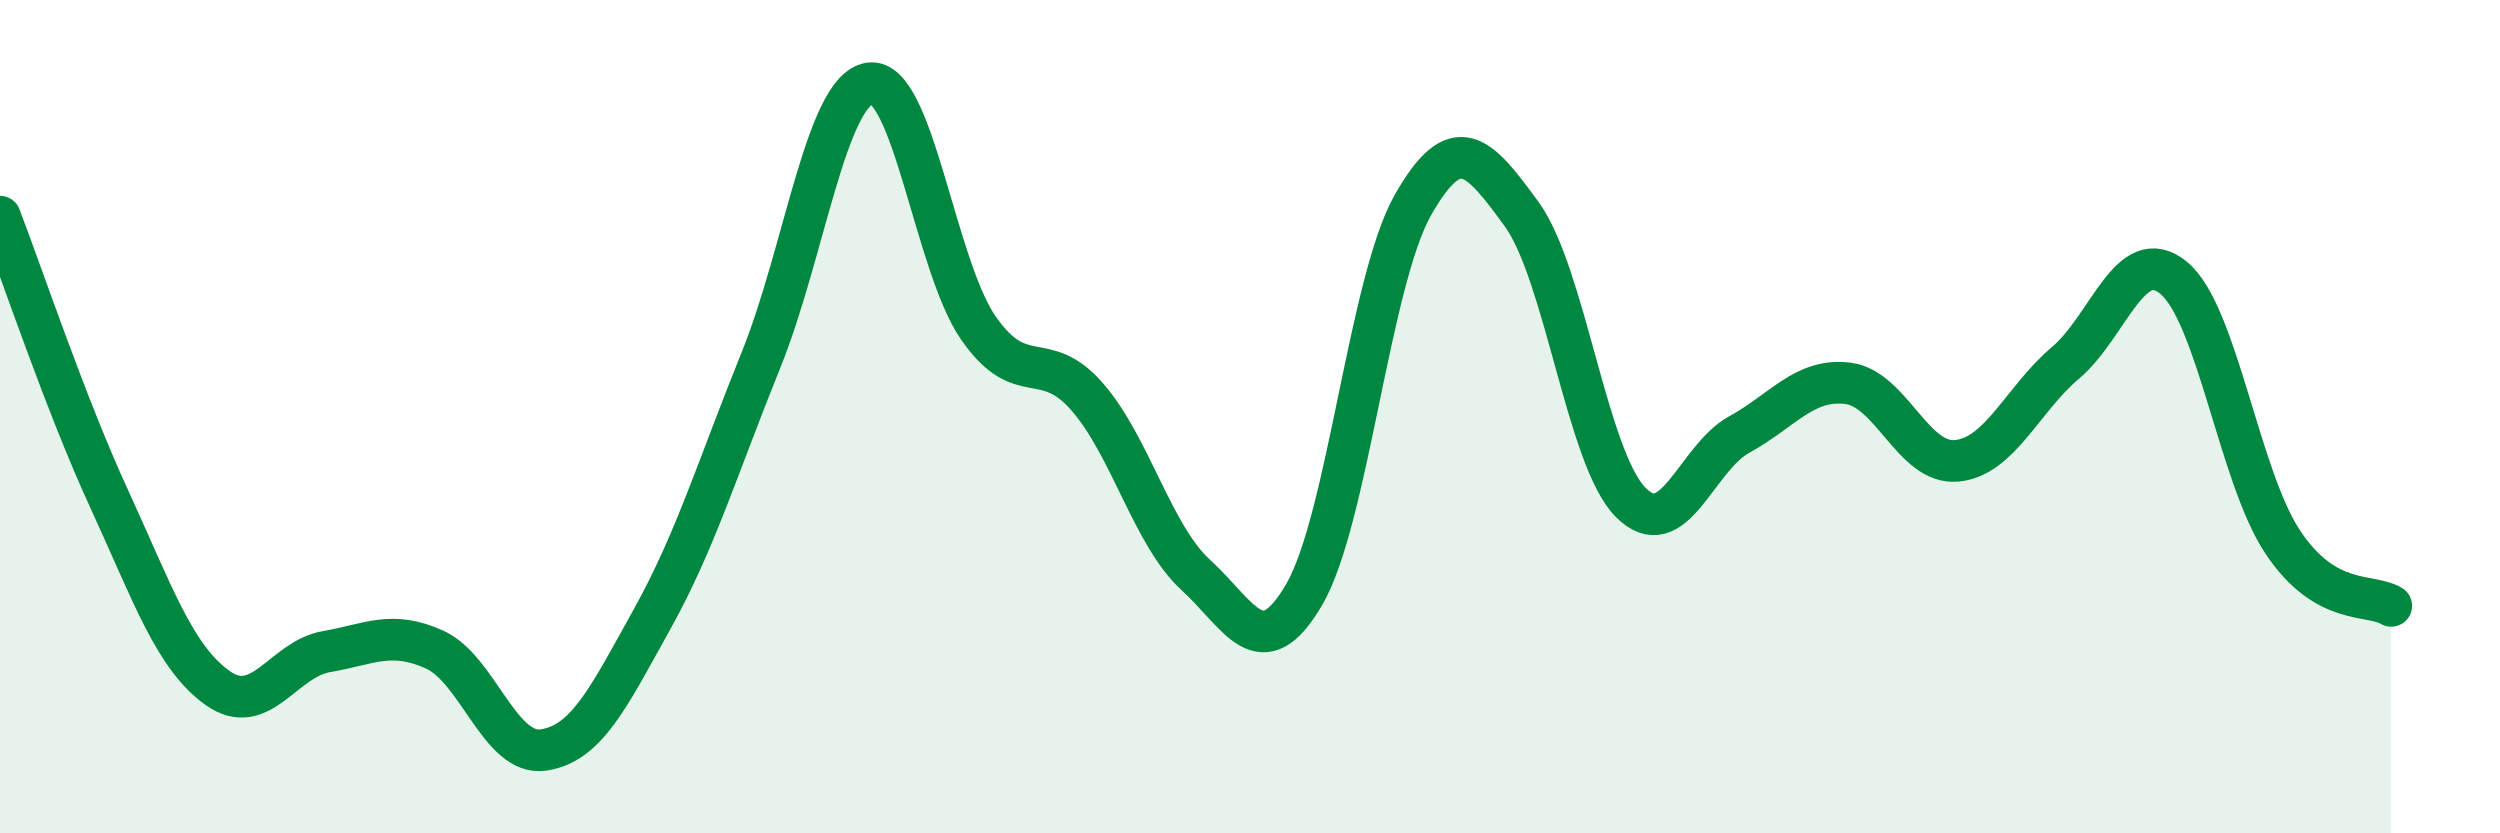
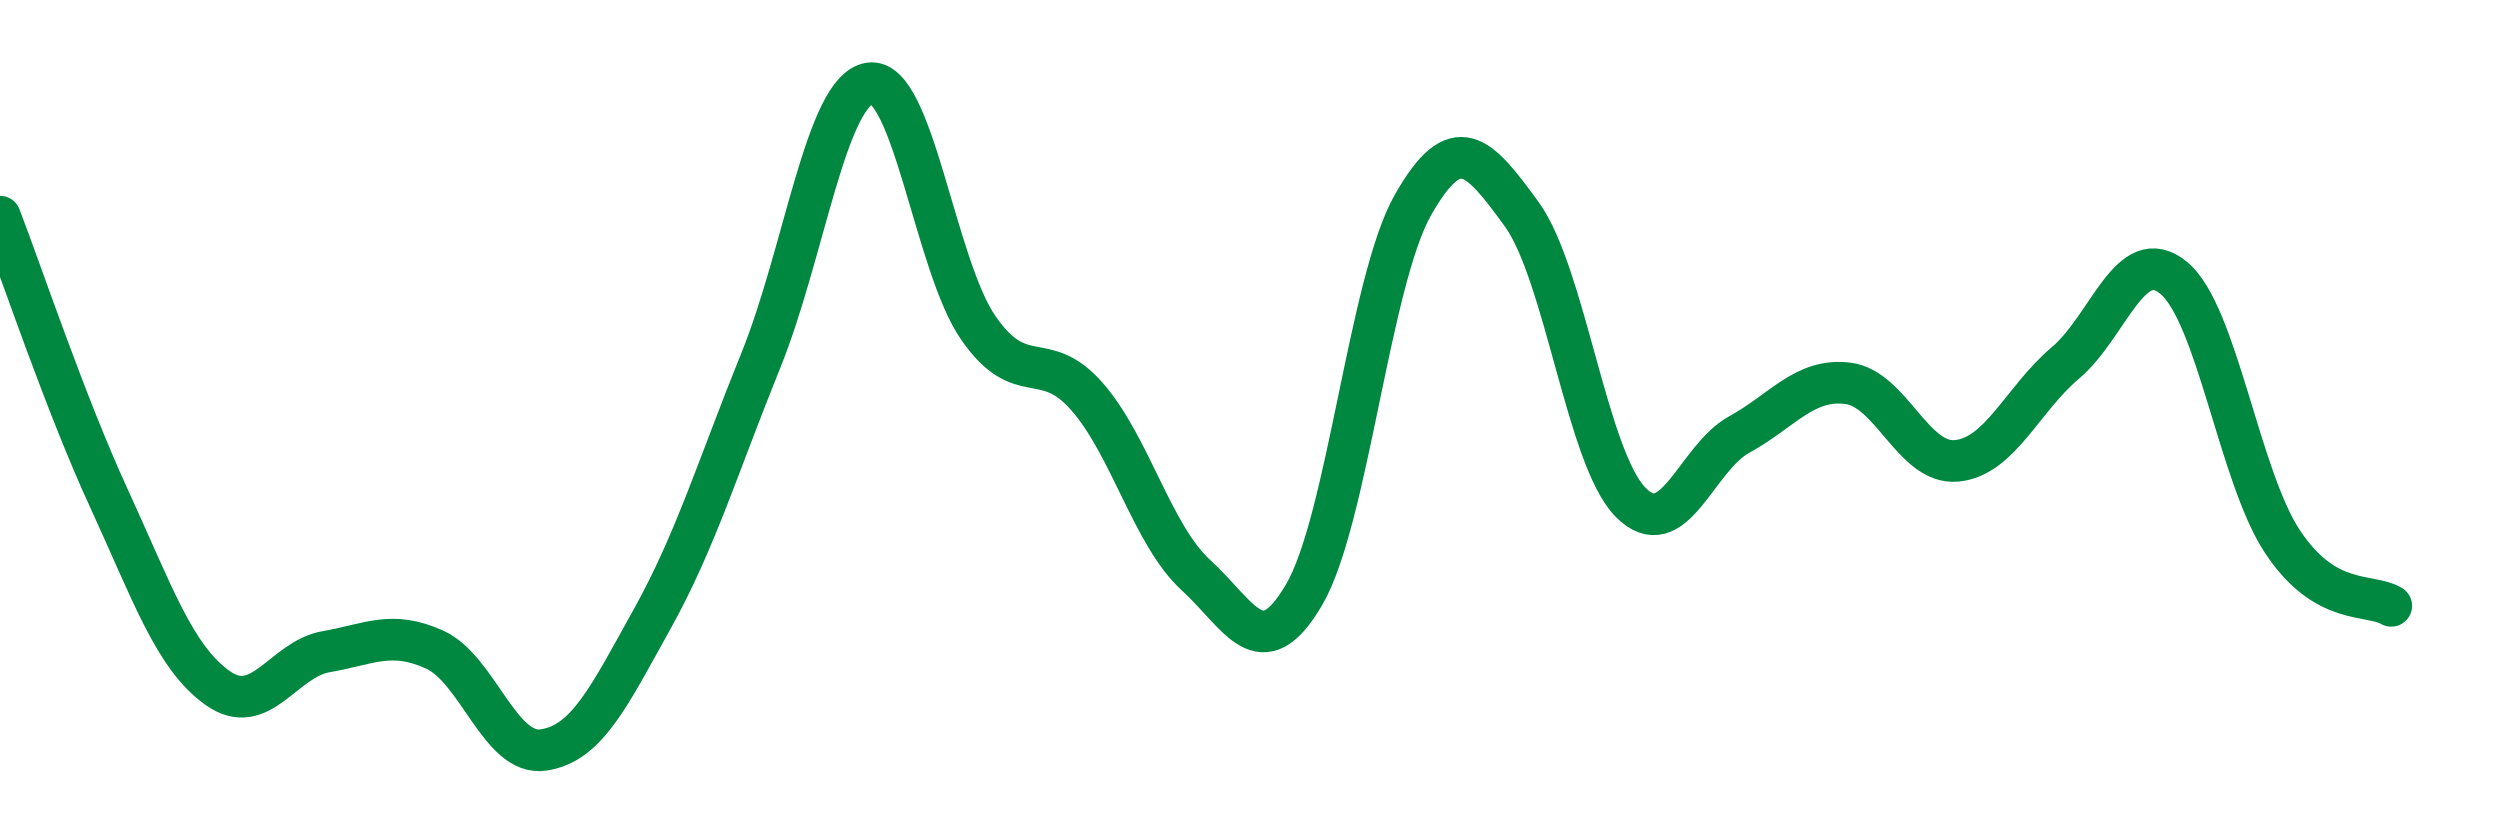
<svg xmlns="http://www.w3.org/2000/svg" width="60" height="20" viewBox="0 0 60 20">
-   <path d="M 0,5.2 C 0.52,6.55 1.57,9.69 2.61,11.95 C 3.65,14.21 4.18,15.77 5.22,16.51 C 6.26,17.25 6.79,15.82 7.83,15.64 C 8.87,15.46 9.39,15.12 10.43,15.59 C 11.47,16.06 12,18.15 13.04,18 C 14.08,17.85 14.61,16.73 15.65,14.86 C 16.69,12.99 17.22,11.22 18.26,8.65 C 19.3,6.08 19.83,2.16 20.87,2 C 21.91,1.84 22.44,6.37 23.48,7.87 C 24.52,9.37 25.05,8.33 26.09,9.52 C 27.13,10.71 27.66,12.85 28.7,13.8 C 29.74,14.75 30.26,16.05 31.3,14.27 C 32.34,12.49 32.87,6.75 33.91,4.92 C 34.95,3.09 35.48,3.71 36.52,5.14 C 37.56,6.57 38.09,10.99 39.13,12.05 C 40.17,13.11 40.7,11 41.74,10.43 C 42.78,9.86 43.31,9.07 44.35,9.2 C 45.39,9.33 45.92,11.16 46.96,11.06 C 48,10.96 48.53,9.59 49.57,8.71 C 50.61,7.83 51.13,5.81 52.17,6.67 C 53.21,7.53 53.74,11.43 54.78,13 C 55.82,14.57 56.87,14.23 57.39,14.54L57.39 20L0 20Z" fill="#008740" opacity="0.1" stroke-linecap="round" stroke-linejoin="round" />
  <path d="M 0,5.2 C 0.52,6.55 1.57,9.69 2.61,11.95 C 3.65,14.21 4.18,15.77 5.22,16.51 C 6.26,17.25 6.79,15.82 7.83,15.64 C 8.87,15.46 9.39,15.12 10.43,15.59 C 11.47,16.06 12,18.15 13.04,18 C 14.08,17.85 14.61,16.73 15.65,14.86 C 16.69,12.99 17.22,11.22 18.26,8.65 C 19.3,6.08 19.83,2.16 20.87,2 C 21.91,1.84 22.44,6.37 23.48,7.87 C 24.52,9.37 25.05,8.33 26.09,9.52 C 27.13,10.71 27.66,12.85 28.7,13.8 C 29.74,14.75 30.26,16.05 31.3,14.27 C 32.34,12.49 32.87,6.75 33.91,4.92 C 34.95,3.09 35.48,3.71 36.52,5.14 C 37.56,6.57 38.09,10.99 39.13,12.05 C 40.17,13.11 40.7,11 41.74,10.43 C 42.78,9.86 43.31,9.07 44.35,9.2 C 45.39,9.33 45.92,11.16 46.96,11.06 C 48,10.96 48.53,9.59 49.57,8.71 C 50.61,7.83 51.13,5.81 52.17,6.67 C 53.21,7.53 53.74,11.43 54.78,13 C 55.82,14.57 56.87,14.23 57.39,14.54" stroke="#008740" stroke-width="1" fill="none" stroke-linecap="round" stroke-linejoin="round" />
</svg>